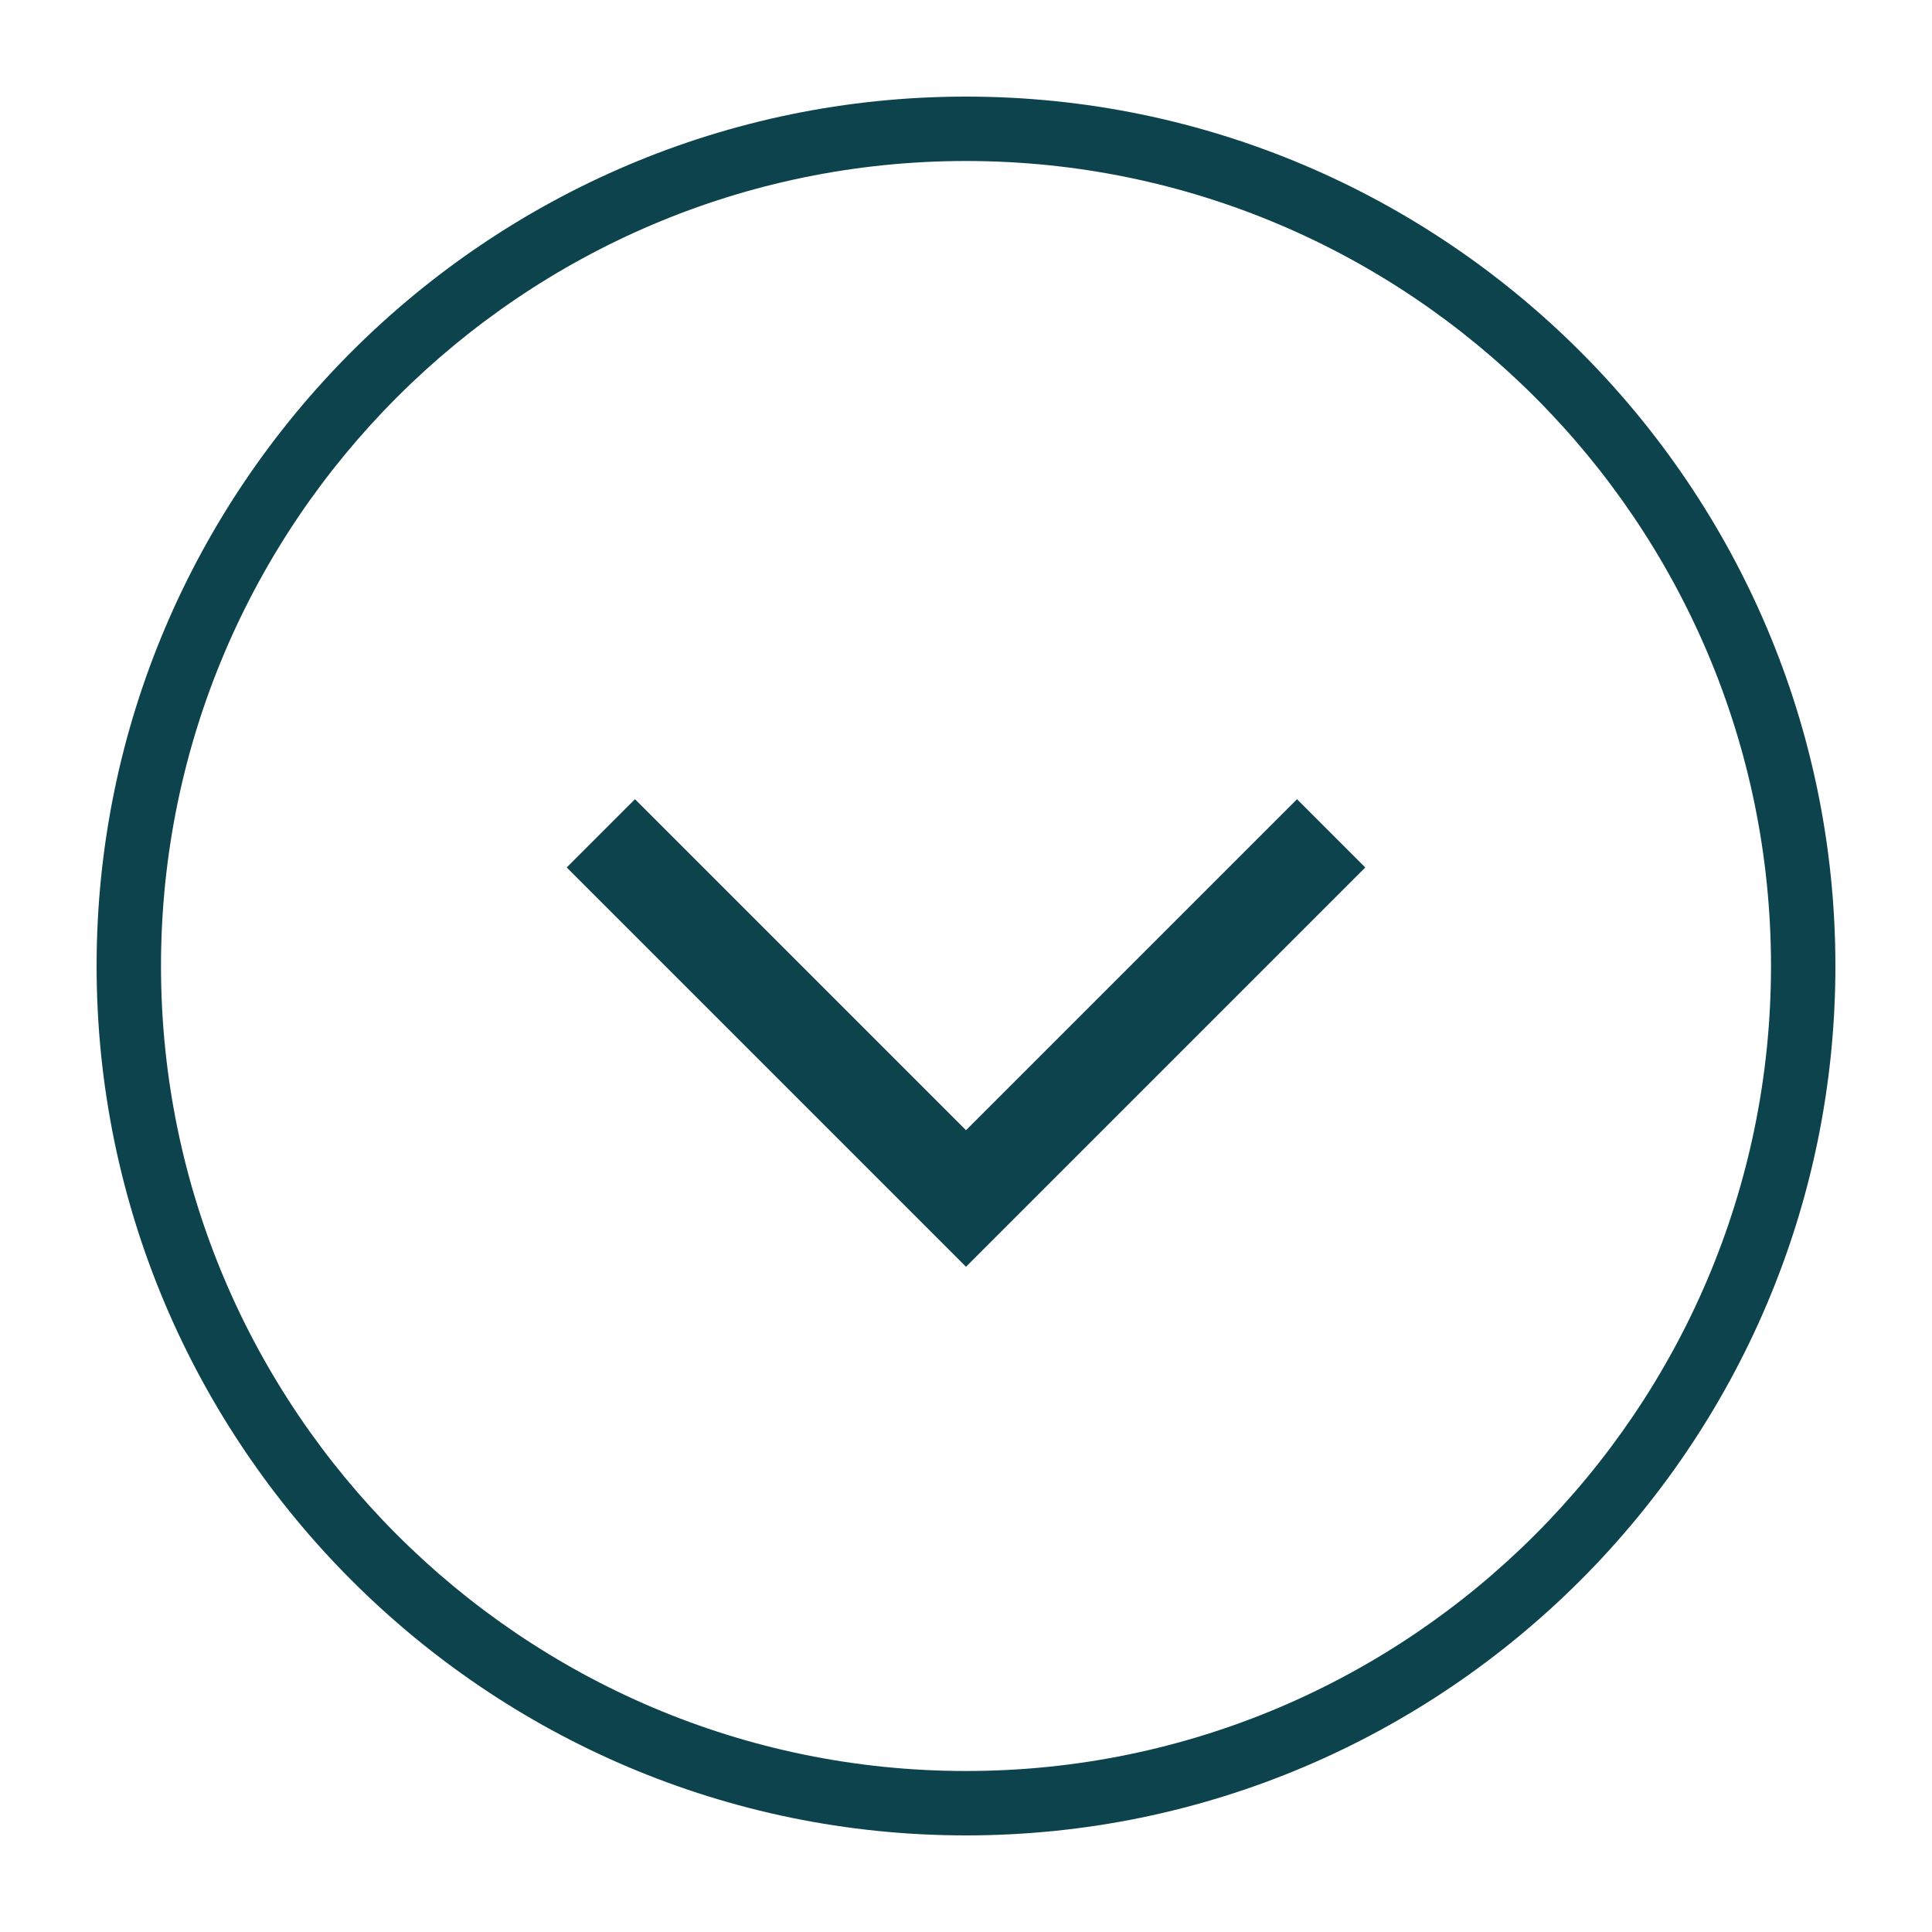
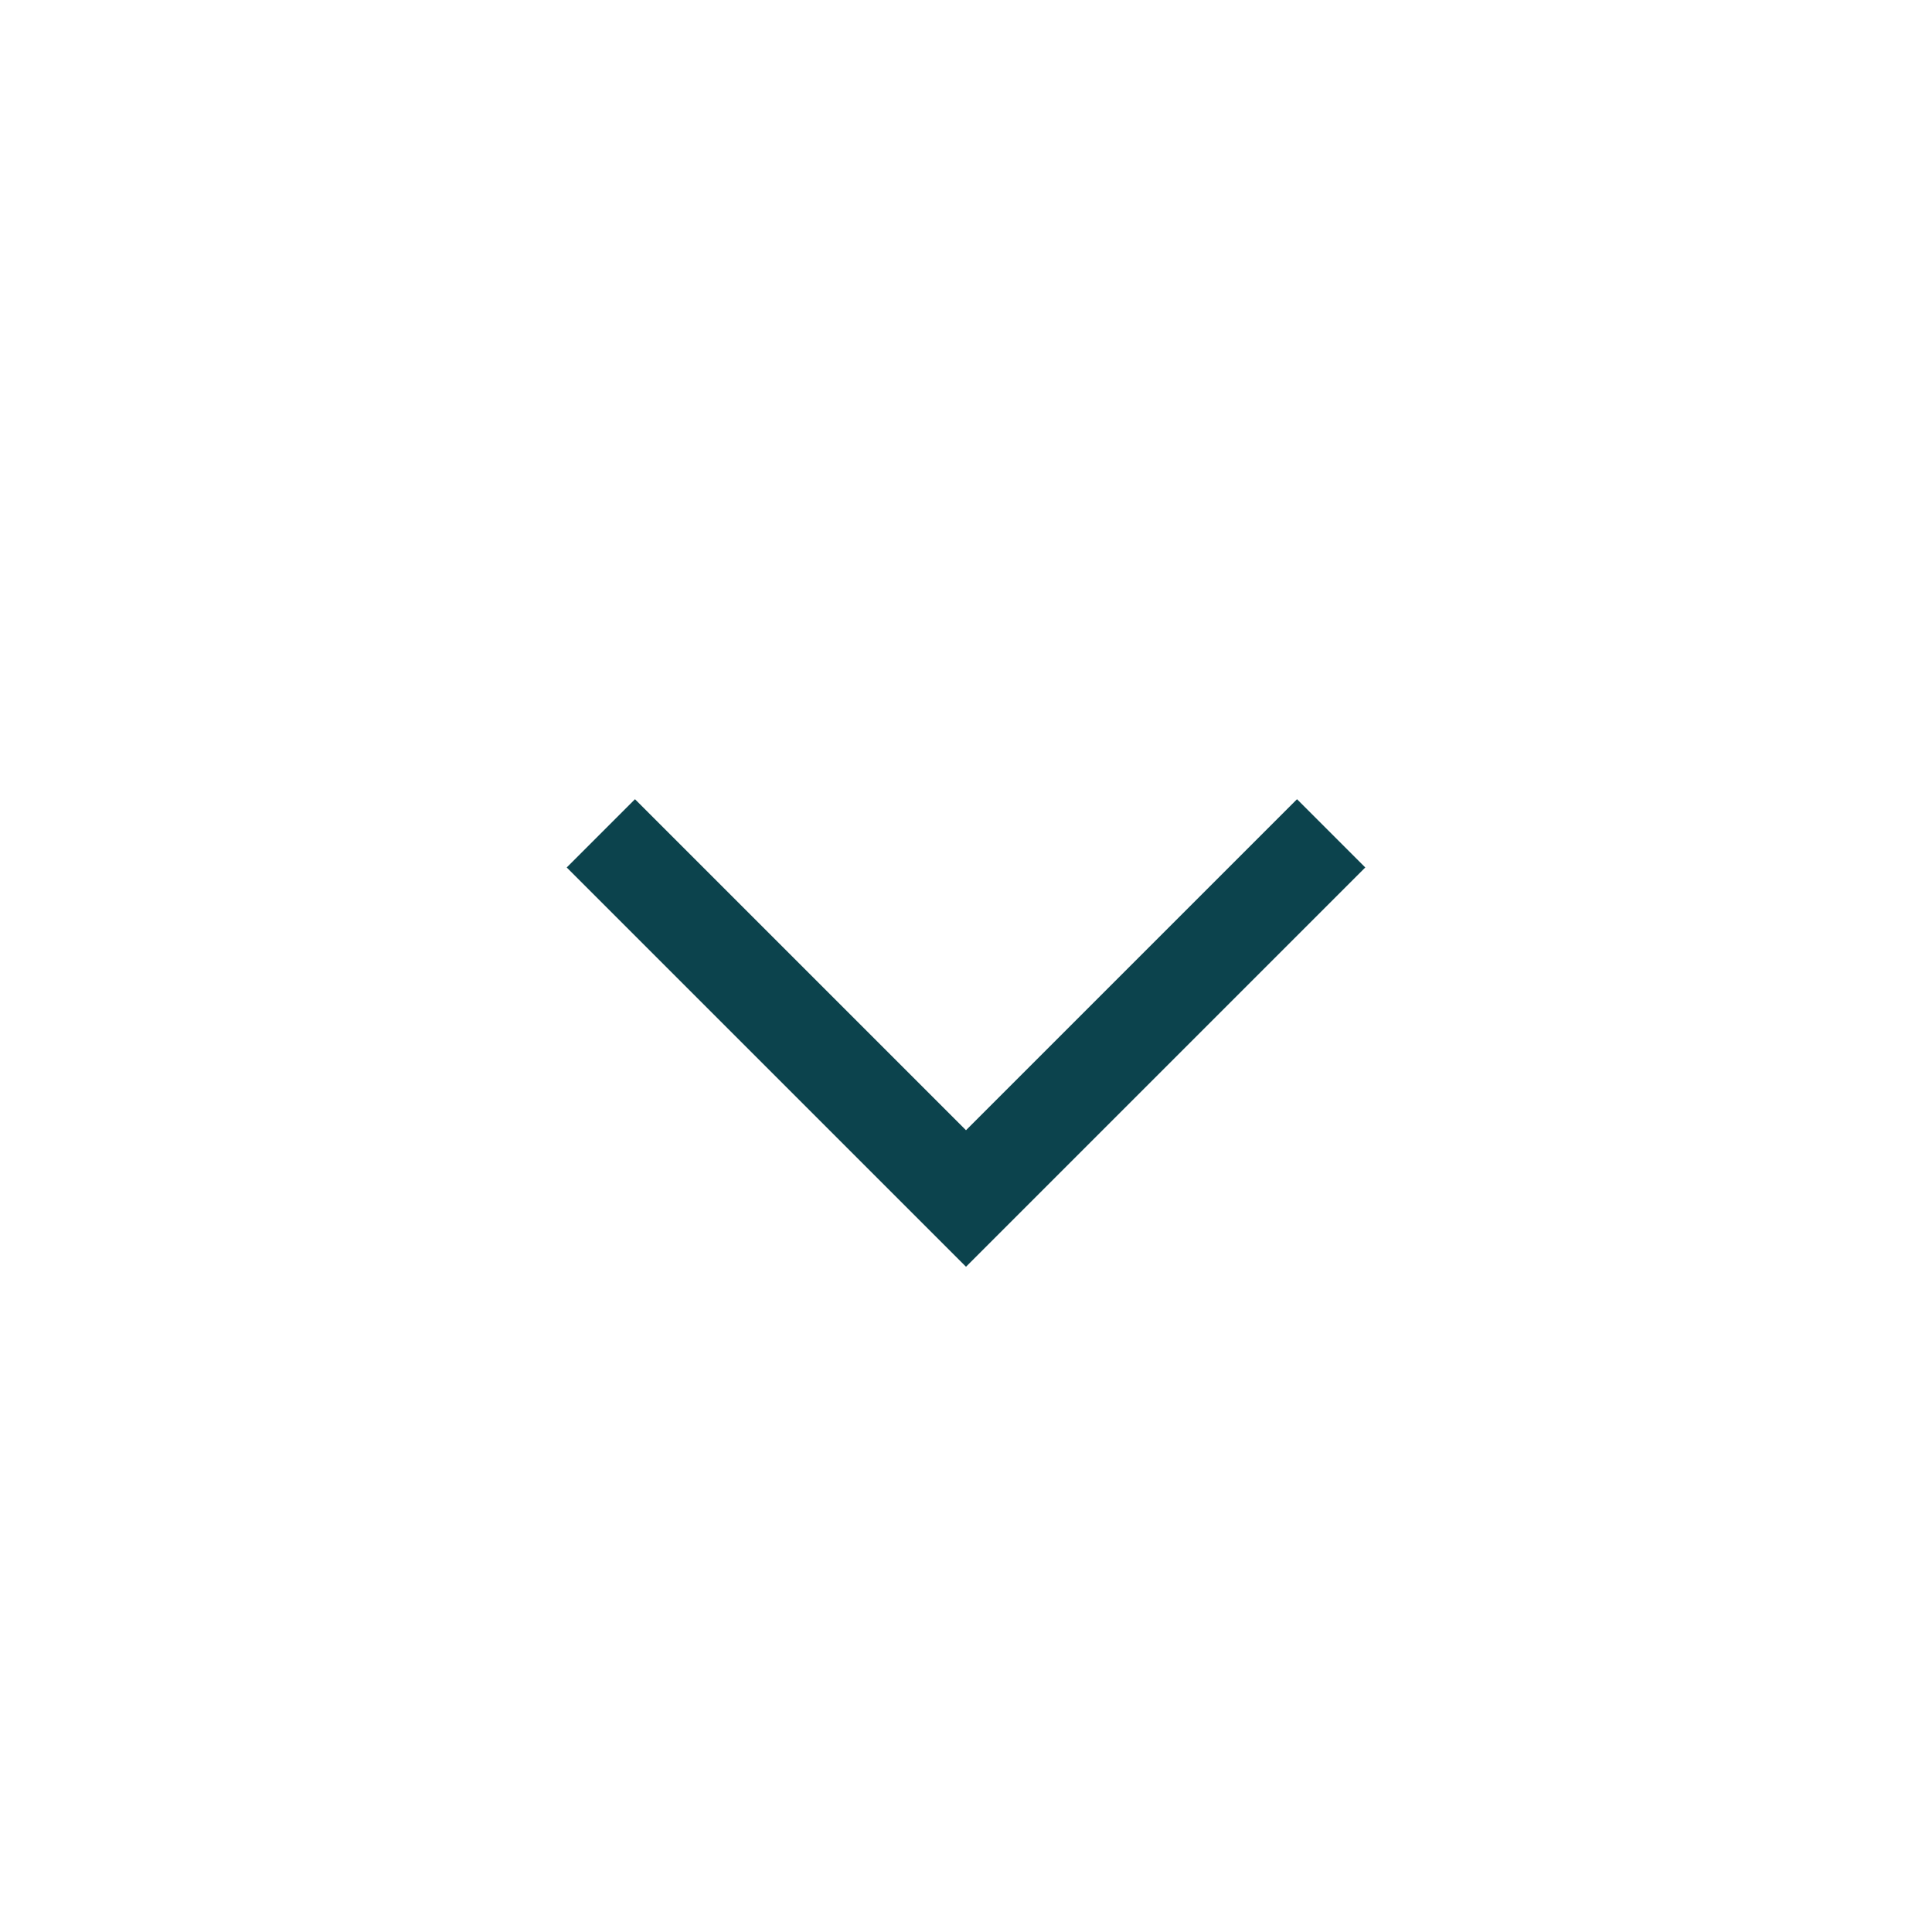
<svg xmlns="http://www.w3.org/2000/svg" id="Ebene_1" x="0px" y="0px" viewBox="0 0 30 30" style="enable-background:new 0 0 30 30;" xml:space="preserve">
  <style type="text/css">	.st0{fill:#B1995E;}	.st1{fill:#FFFFFF;}	.st2{fill:#707070;}	.st3{fill:none;}	.st4{fill:#0C434D;}</style>
  <g>
    <g id="Gruppe_2521" transform="translate(-446.565 -2046.565)">
      <g id="Ellipse_8" transform="translate(446.565 2046.565)">
-         <circle class="st3" cx="15" cy="15" r="13.5" />
-         <path class="st4" d="M15,28.5C7.56,28.5,1.5,22.44,1.5,15S7.56,1.5,15,1.5S28.5,7.56,28.5,15S22.44,28.5,15,28.5z M15,2.5    C8.11,2.5,2.5,8.11,2.5,15S8.11,27.5,15,27.5S27.5,21.89,27.5,15S21.89,2.5,15,2.5z" />
-       </g>
+         </g>
    </g>
    <polygon class="st4" points="15,19.67 8.8,13.47 9.86,12.41 15,17.55 20.14,12.41 21.2,13.47  " />
  </g>
</svg>